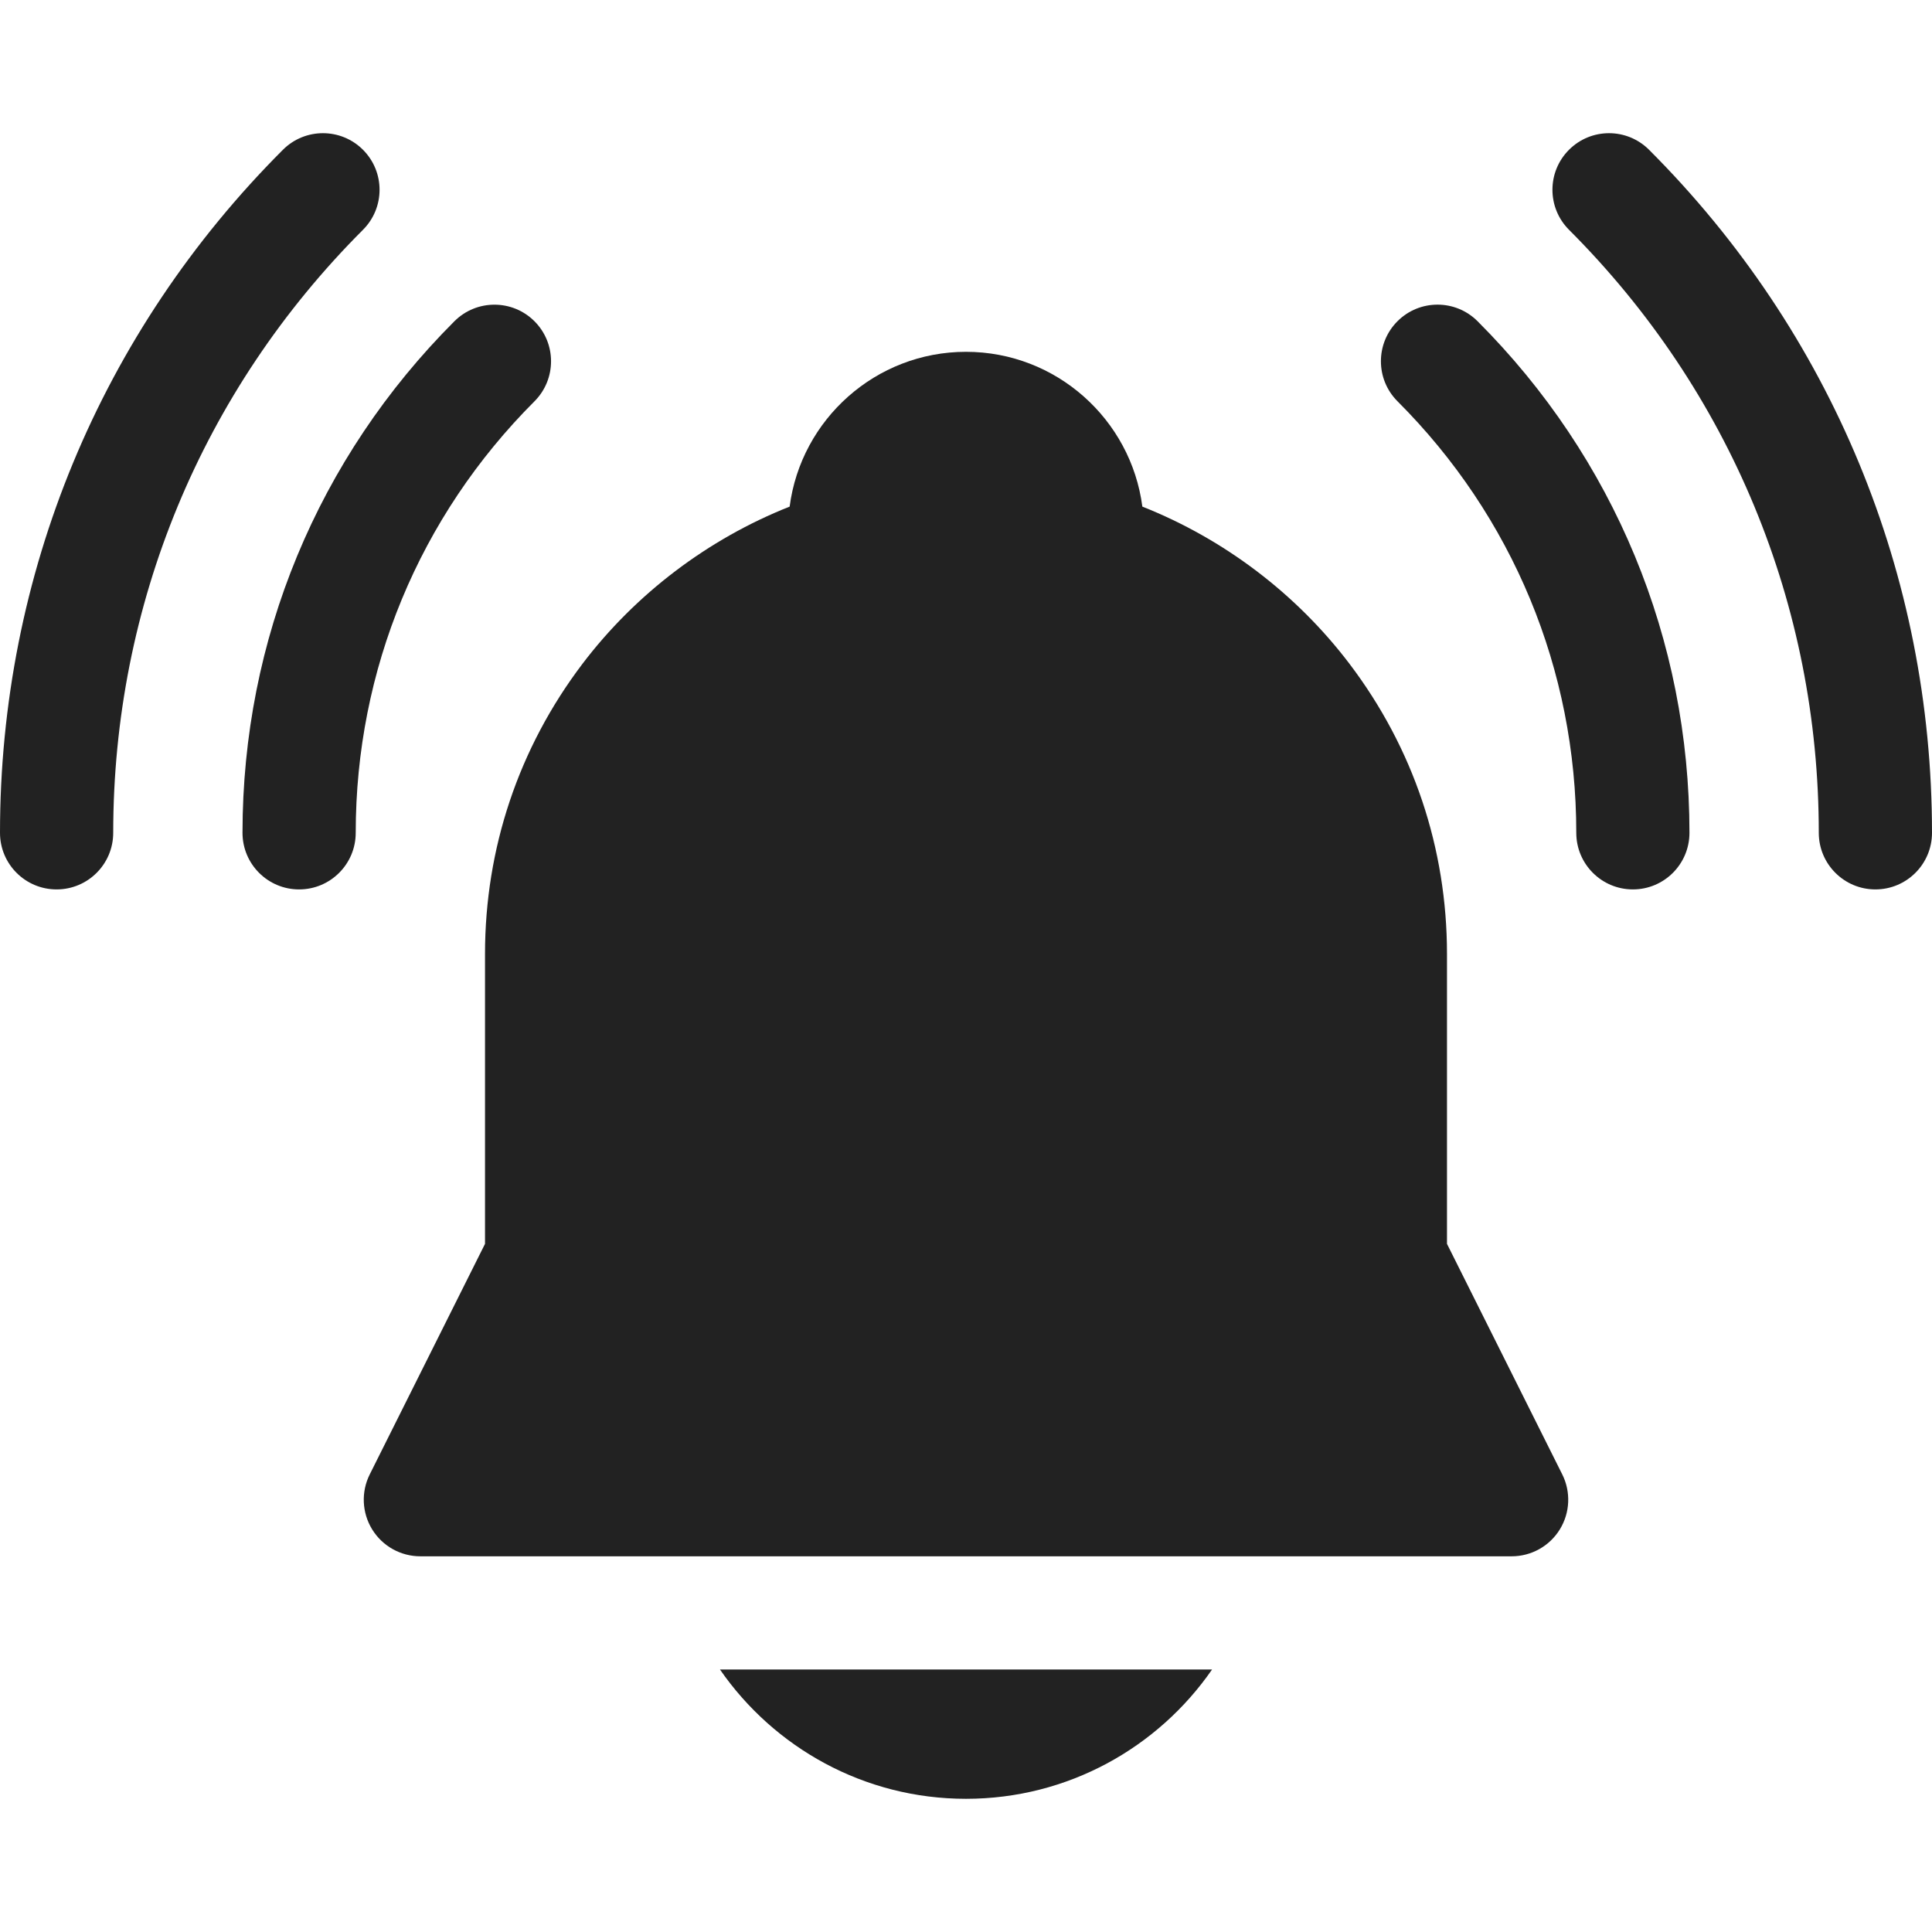
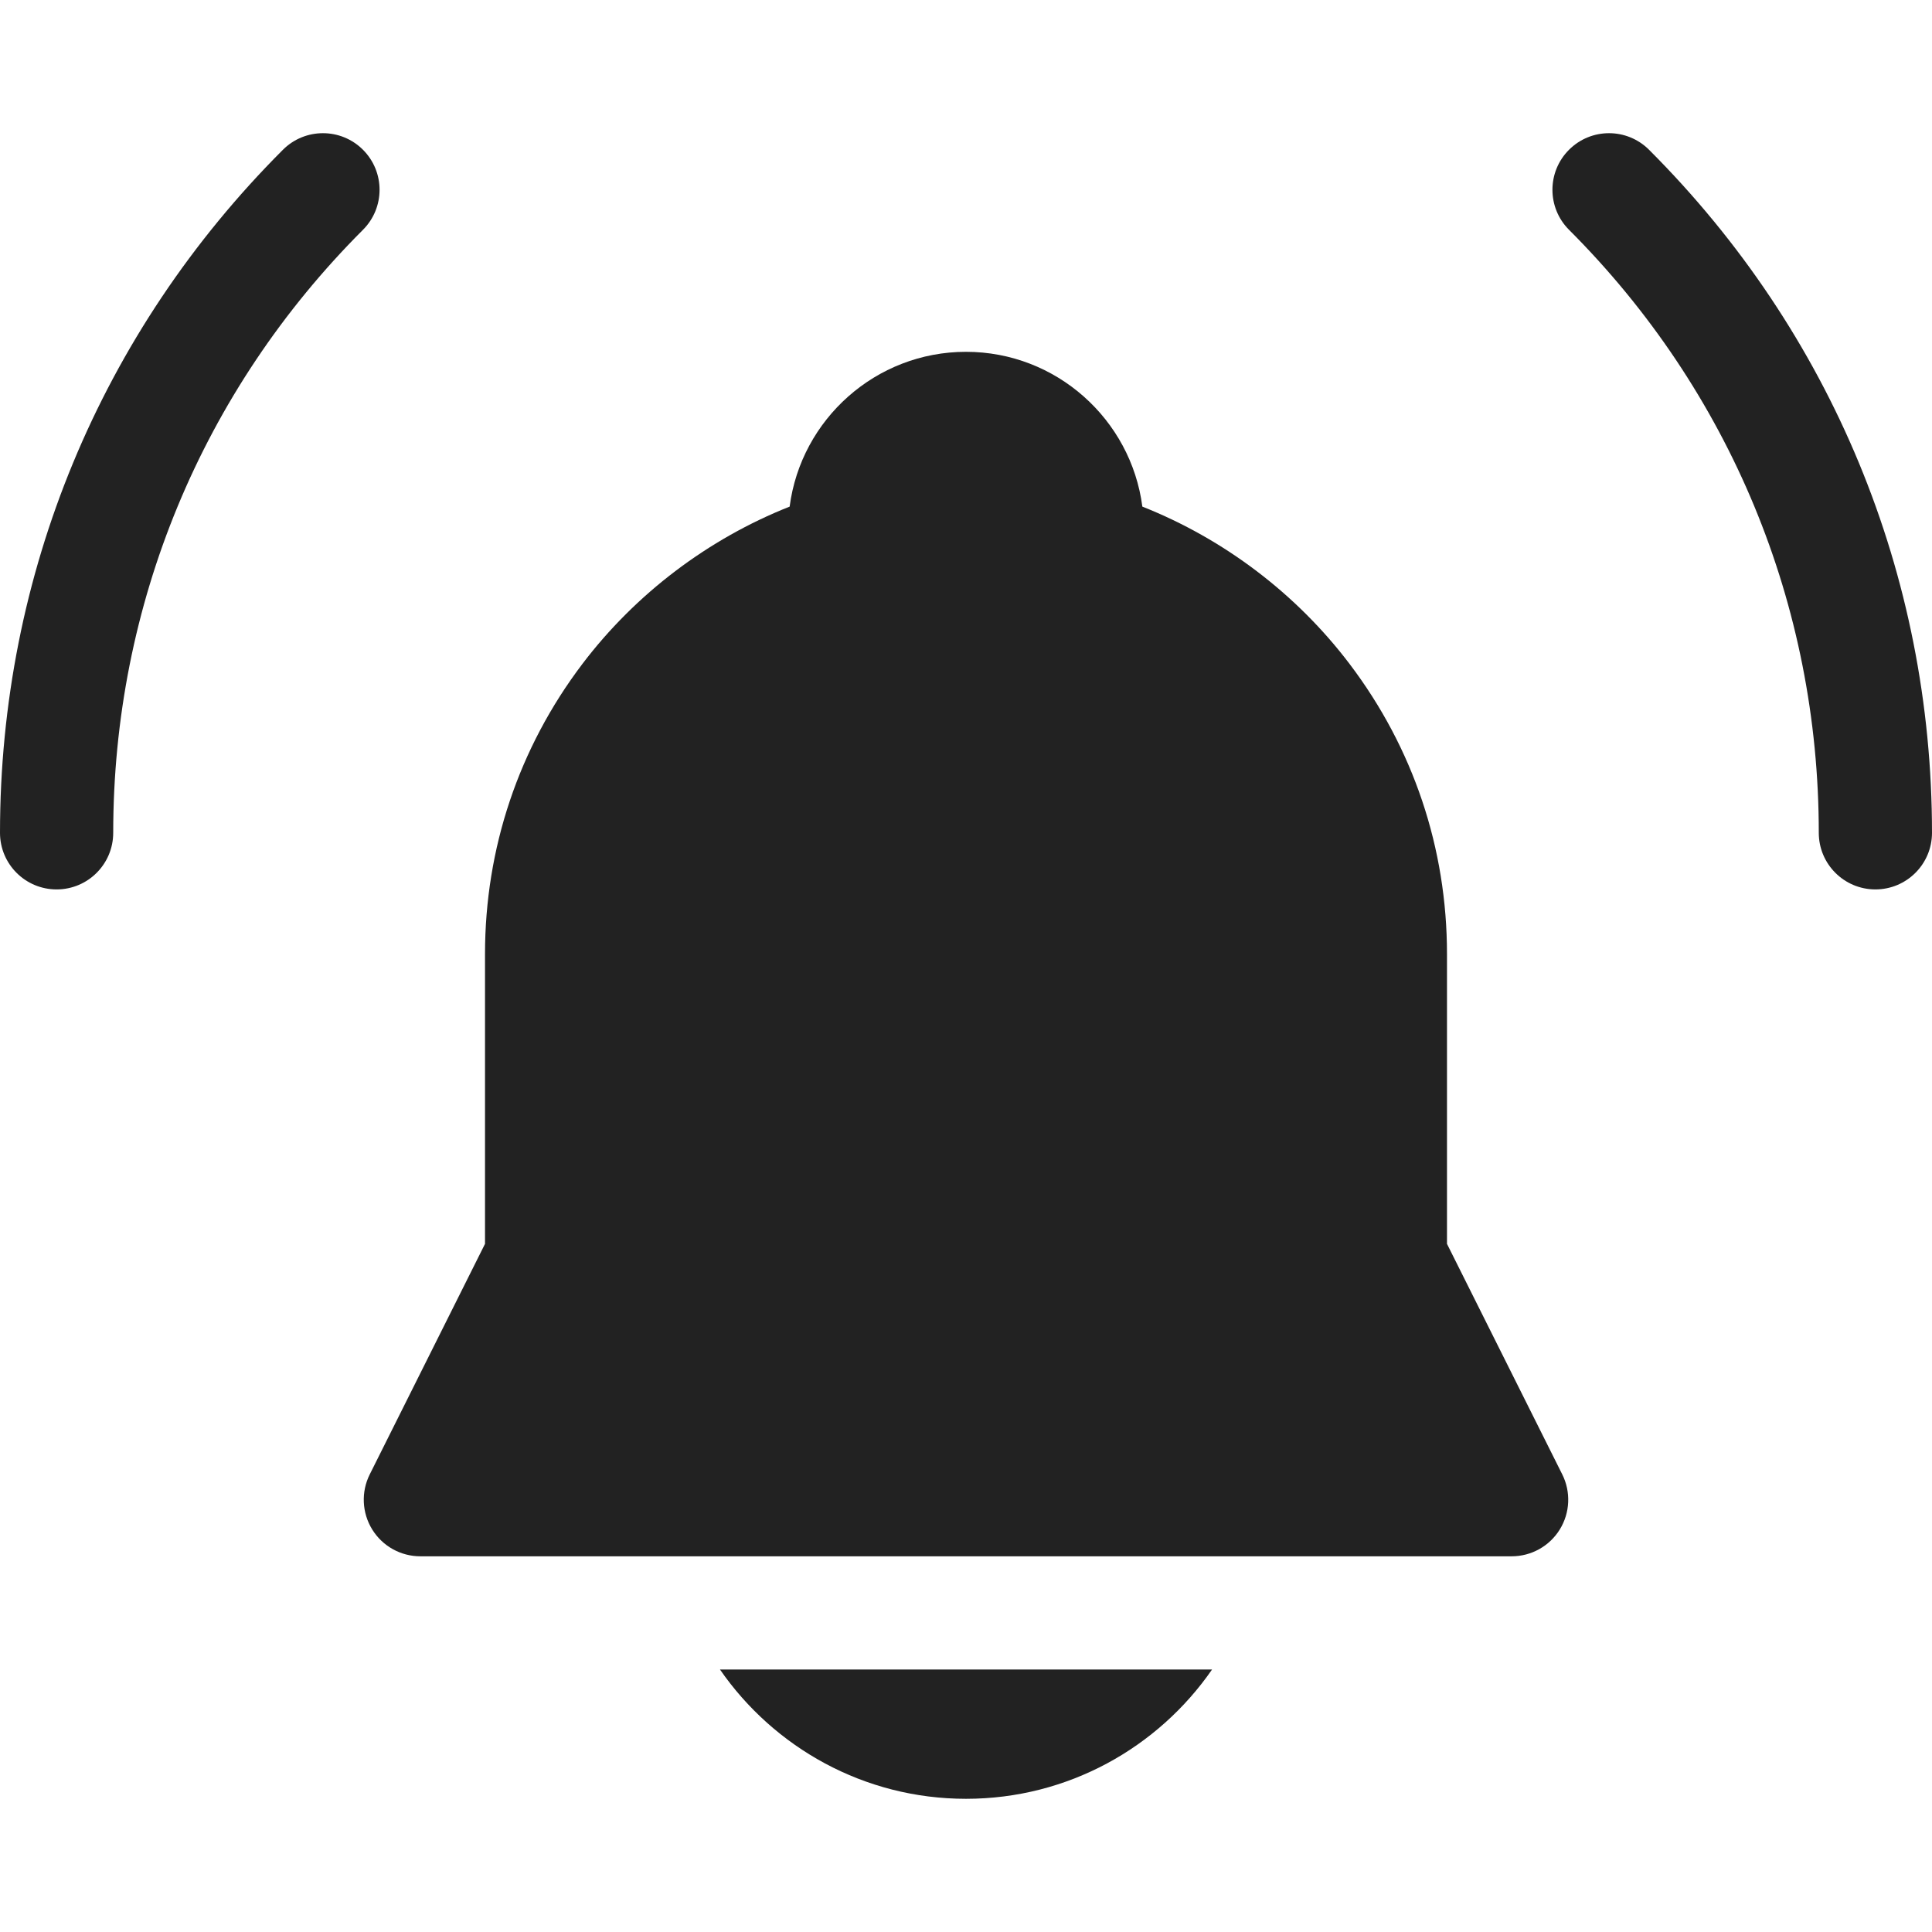
<svg xmlns="http://www.w3.org/2000/svg" width="50" height="50" viewBox="0 0 50 50" fill="none">
  <path d="M42.677 3.876C42.105 3.304 41.178 3.304 40.606 3.876C40.034 4.448 40.034 5.375 40.606 5.947C44.775 10.116 47.07 15.658 47.07 21.553C47.07 22.362 47.726 23.018 48.535 23.018C49.344 23.018 50 22.362 50 21.553C50 14.876 47.399 8.597 42.677 3.876Z" fill="#222222" />
  <path d="M9.394 3.876C8.822 3.304 7.894 3.304 7.322 3.876C2.6 8.598 0 14.876 0 21.553C0 22.363 0.656 23.018 1.465 23.018C2.274 23.018 2.93 22.363 2.93 21.553C2.93 15.658 5.225 10.116 9.394 5.947C9.966 5.375 9.966 4.448 9.394 3.876Z" fill="#222222" />
-   <path d="M36.167 8.313C35.595 8.885 35.595 9.813 36.167 10.385C39.151 13.368 40.794 17.334 40.794 21.553C40.794 22.362 41.45 23.018 42.259 23.018C43.068 23.018 43.723 22.362 43.723 21.553C43.723 16.552 41.776 11.85 38.239 8.313C37.667 7.741 36.739 7.741 36.167 8.313Z" fill="#222222" />
-   <path d="M13.832 8.314C13.26 7.742 12.332 7.742 11.76 8.314C8.224 11.851 6.276 16.552 6.276 21.553C6.276 22.363 6.932 23.018 7.741 23.018C8.55 23.018 9.206 22.363 9.206 21.553C9.206 17.335 10.849 13.369 13.832 10.386C14.404 9.813 14.404 8.886 13.832 8.314Z" fill="#222222" />
  <path d="M37.448 32.191V24.691C37.448 21.956 36.577 19.36 34.929 17.185C33.552 15.367 31.674 13.947 29.564 13.111C29.27 10.854 27.336 9.105 25 9.105C22.664 9.105 20.729 10.854 20.436 13.111C18.326 13.947 16.448 15.367 15.07 17.185C13.423 19.36 12.552 21.956 12.552 24.691V32.191L9.569 38.157C9.342 38.611 9.366 39.151 9.633 39.583C9.9 40.015 10.371 40.277 10.879 40.277H39.121C39.629 40.277 40.1 40.015 40.367 39.583C40.634 39.151 40.658 38.611 40.431 38.157L37.448 32.191Z" fill="#222222" />
  <path d="M25 46.553C27.638 46.553 29.97 45.227 31.368 43.207H18.633C20.031 45.227 22.363 46.553 25 46.553Z" fill="#222222" />
</svg>